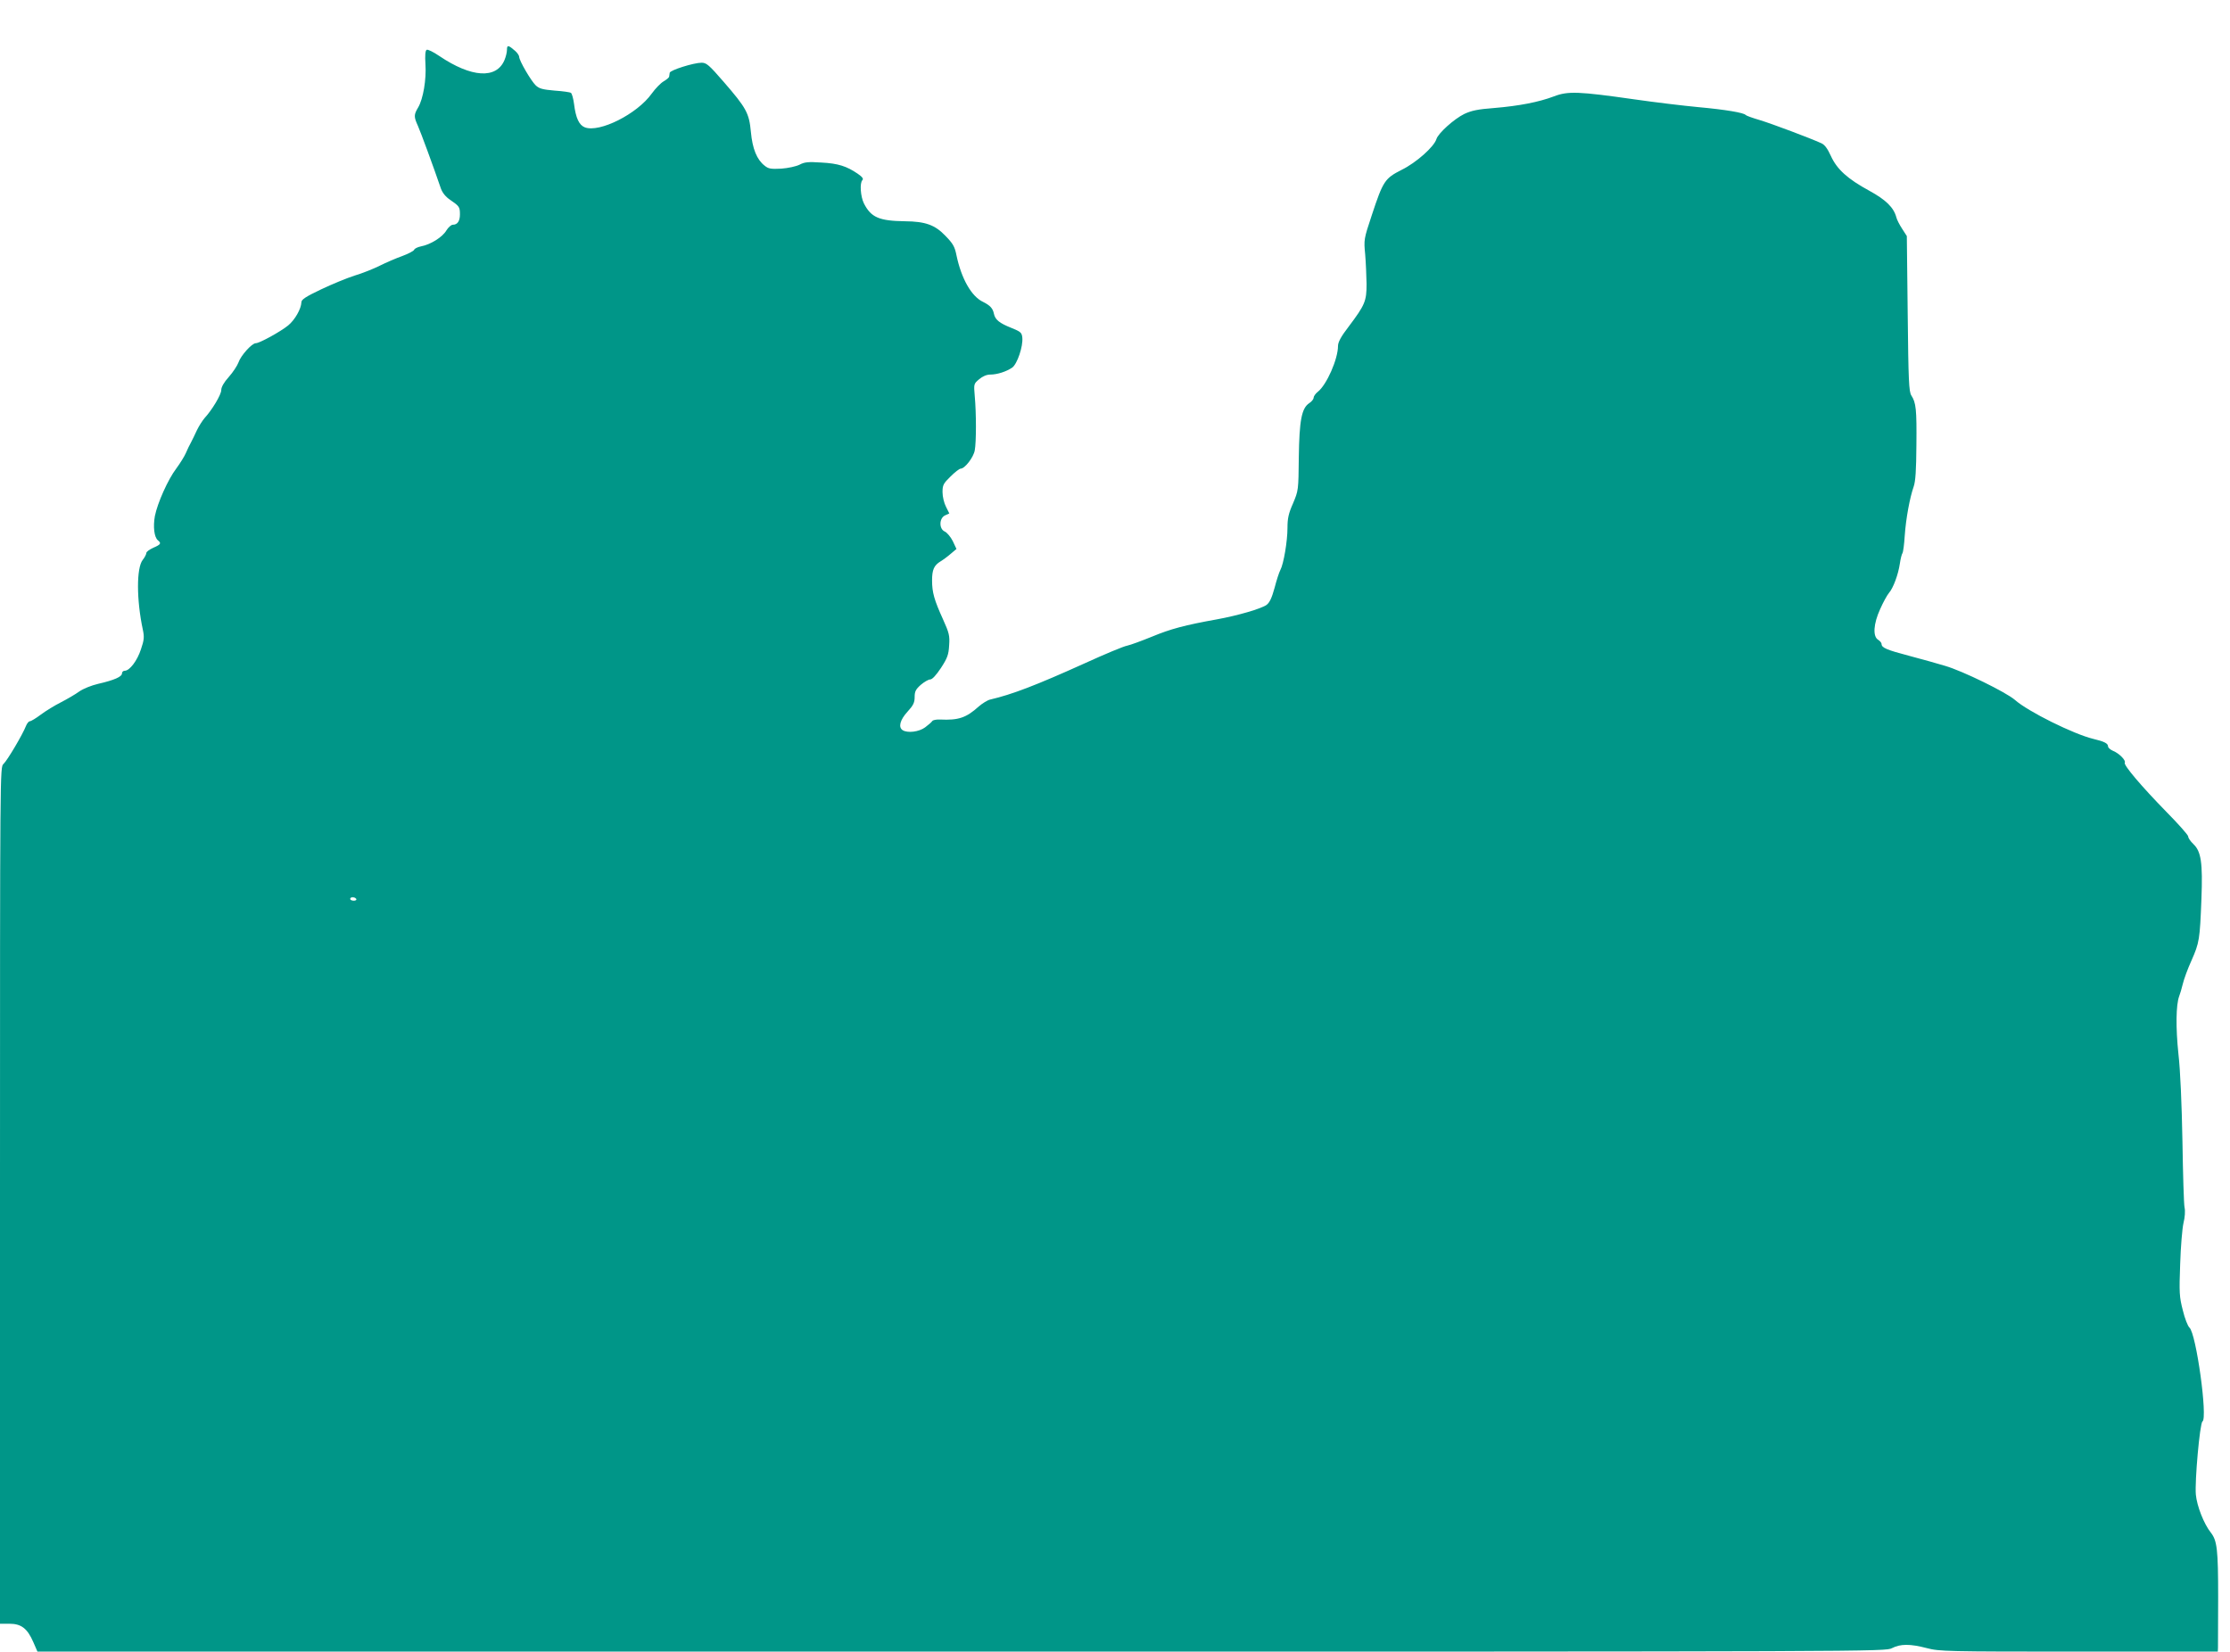
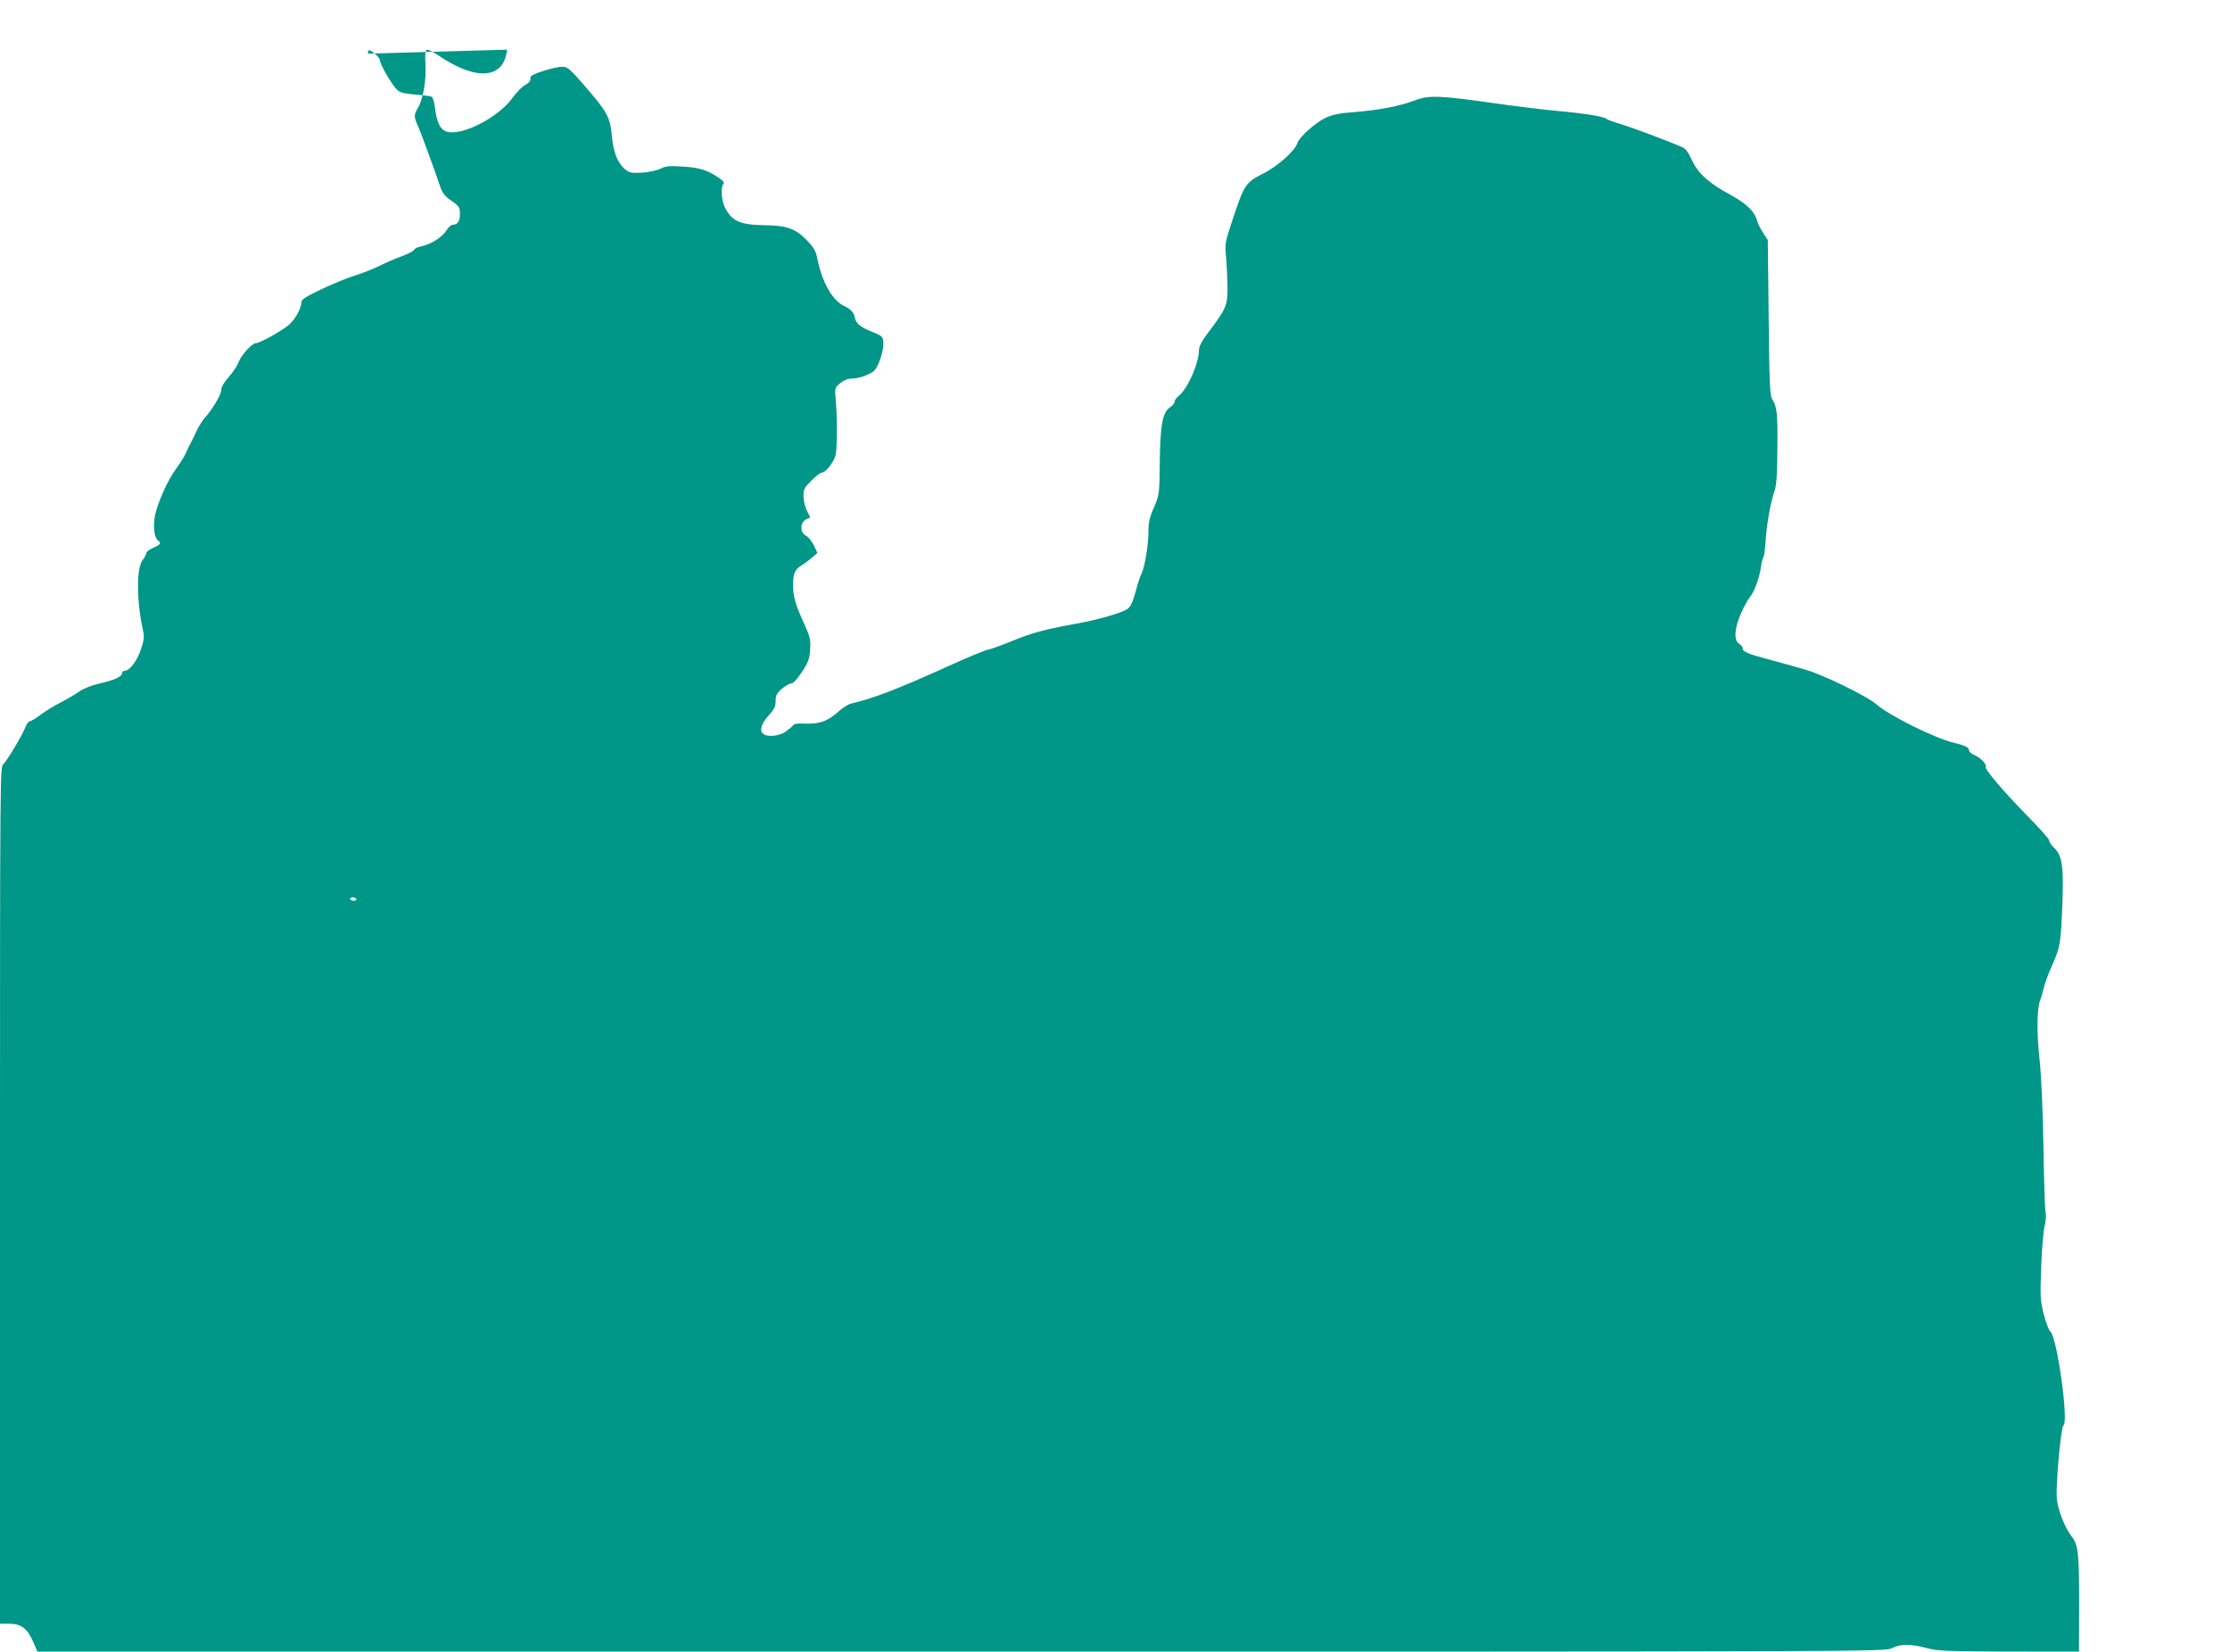
<svg xmlns="http://www.w3.org/2000/svg" version="1.0" width="1280pt" height="948pt" viewBox="0 0 1280 948" preserveAspectRatio="xMidYMid meet">
  <g transform="translate(0,948) scale(0.1,-0.1)" fill="#009688" stroke="none">
-     <path d="M2910 9195 c0 -14 -6 -40 -14 -59 -46 -111 -190 -102 -375 23 -34 23 -66 39 -72 35 -8 -4 -10 -33 -7 -82 6 -88 -13 -200 -42 -249 -25 -42 -25 -53 -1 -106 16 -36 88 -231 132 -360 9 -24 27 -47 54 -65 51 -35 55 -40 55 -82 0 -39 -14 -60 -41 -60 -9 0 -26 -15 -37 -33 -22 -38 -91 -81 -145 -91 -19 -4 -37 -12 -40 -20 -3 -7 -34 -23 -69 -36 -34 -12 -92 -37 -128 -55 -36 -18 -101 -44 -145 -57 -44 -14 -131 -50 -192 -79 -88 -42 -113 -58 -113 -74 -1 -37 -37 -101 -76 -133 -43 -35 -164 -102 -186 -102 -22 0 -86 -71 -99 -110 -7 -19 -32 -57 -56 -84 -28 -31 -43 -58 -43 -75 0 -26 -52 -113 -96 -161 -12 -14 -32 -45 -44 -70 -11 -25 -27 -56 -34 -70 -8 -14 -21 -41 -29 -60 -8 -19 -33 -59 -55 -89 -48 -63 -108 -198 -123 -273 -11 -61 -4 -121 17 -139 21 -17 18 -24 -26 -43 -22 -10 -40 -23 -40 -30 0 -7 -9 -25 -21 -40 -36 -46 -36 -228 1 -401 9 -42 7 -59 -11 -112 -21 -65 -65 -123 -93 -123 -9 0 -16 -7 -16 -16 0 -18 -44 -38 -136 -59 -39 -9 -86 -28 -109 -44 -22 -16 -70 -44 -105 -62 -36 -18 -88 -50 -116 -71 -28 -21 -56 -38 -63 -38 -6 0 -16 -12 -22 -27 -18 -47 -107 -198 -129 -218 -20 -18 -20 -19 -20 -2477 l0 -2458 54 0 c68 0 103 -27 137 -105 l24 -55 5303 0 c5283 0 5303 0 5342 20 49 25 104 25 200 0 72 -19 112 -20 873 -20 l797 0 1 23 c0 12 1 142 1 288 0 276 -6 326 -42 372 -40 50 -80 153 -86 218 -7 76 23 411 38 420 31 19 -36 506 -75 539 -9 8 -27 53 -38 100 -20 77 -21 101 -15 265 3 99 12 205 19 235 8 32 11 69 6 90 -4 19 -9 190 -12 380 -4 212 -12 405 -23 500 -16 153 -14 282 4 331 5 13 15 45 21 71 6 26 28 87 50 135 45 102 48 120 57 353 8 209 -2 273 -46 315 -17 16 -30 35 -30 44 0 8 -56 71 -124 140 -144 147 -248 270 -240 283 8 13 -32 54 -67 68 -16 7 -29 18 -29 26 0 17 -22 28 -85 43 -112 27 -375 157 -450 224 -51 44 -300 166 -400 195 -38 12 -130 37 -204 57 -133 35 -161 47 -161 69 0 6 -9 17 -20 24 -31 19 -27 91 12 176 17 39 40 80 50 92 25 28 54 107 63 169 4 28 11 55 15 60 4 6 10 51 13 100 7 100 29 218 51 281 11 31 15 94 16 240 2 205 -2 242 -29 284 -14 21 -17 85 -21 470 l-5 445 -27 42 c-15 23 -30 52 -33 65 -15 57 -60 101 -155 153 -125 68 -186 123 -221 200 -19 42 -36 65 -55 73 -61 28 -284 112 -354 133 -41 12 -77 25 -80 29 -10 13 -117 31 -271 45 -86 8 -252 28 -370 45 -316 45 -379 48 -459 17 -87 -33 -200 -55 -344 -67 -94 -7 -130 -15 -171 -34 -59 -29 -149 -110 -160 -144 -13 -44 -116 -136 -200 -177 -96 -49 -106 -63 -171 -260 -46 -138 -46 -141 -38 -225 4 -47 7 -123 8 -170 0 -99 -9 -120 -103 -245 -44 -57 -61 -89 -61 -111 0 -75 -65 -223 -116 -263 -13 -10 -24 -26 -24 -34 0 -8 -11 -22 -25 -31 -44 -29 -57 -99 -60 -311 -2 -189 -2 -190 -33 -264 -26 -58 -32 -87 -32 -141 0 -76 -22 -207 -41 -242 -7 -13 -22 -59 -33 -102 -16 -58 -28 -84 -46 -98 -31 -22 -164 -61 -285 -83 -184 -33 -266 -55 -372 -99 -59 -24 -124 -48 -143 -52 -19 -3 -127 -48 -241 -100 -283 -128 -420 -180 -544 -209 -16 -3 -46 -22 -67 -40 -72 -65 -116 -80 -222 -75 -21 1 -42 -3 -45 -9 -4 -6 -22 -22 -41 -36 -35 -26 -101 -34 -129 -16 -26 17 -15 59 28 106 33 36 41 52 41 84 0 32 6 44 35 70 20 17 44 31 54 31 12 0 34 24 62 66 37 57 44 76 47 130 4 56 0 71 -36 151 -49 108 -62 152 -62 221 0 62 11 87 49 110 15 9 42 29 59 44 l32 27 -21 45 c-12 24 -33 49 -46 55 -34 15 -33 77 2 93 l24 11 -19 38 c-11 21 -20 58 -20 84 0 41 5 50 46 90 25 25 51 45 58 45 24 0 74 65 81 105 9 48 9 212 0 311 -6 70 -6 71 25 97 20 17 43 27 64 27 40 0 92 17 126 40 29 21 63 122 58 172 -3 29 -9 34 -63 56 -68 27 -93 47 -100 81 -6 31 -22 48 -62 68 -67 31 -125 134 -153 268 -10 50 -20 67 -64 112 -59 62 -115 82 -231 83 -149 2 -195 22 -236 102 -20 40 -25 118 -9 134 8 8 -1 19 -27 37 -63 43 -112 59 -208 64 -75 5 -97 3 -125 -12 -20 -10 -65 -20 -105 -23 -60 -3 -74 -1 -96 17 -45 35 -70 97 -79 194 -10 108 -26 137 -156 287 -84 97 -99 110 -127 110 -45 0 -182 -43 -183 -58 -1 -7 -2 -16 -3 -21 0 -6 -15 -18 -32 -28 -17 -10 -47 -41 -68 -70 -83 -117 -300 -226 -384 -194 -33 13 -52 53 -62 134 -4 31 -12 60 -18 64 -6 4 -48 10 -94 13 -68 6 -88 11 -108 30 -27 26 -95 142 -95 164 0 7 -10 22 -22 33 -40 35 -48 36 -48 8z m-865 -4875 c3 -5 -3 -10 -14 -10 -12 0 -21 5 -21 10 0 6 6 10 14 10 8 0 18 -4 21 -10z" />
+     <path d="M2910 9195 c0 -14 -6 -40 -14 -59 -46 -111 -190 -102 -375 23 -34 23 -66 39 -72 35 -8 -4 -10 -33 -7 -82 6 -88 -13 -200 -42 -249 -25 -42 -25 -53 -1 -106 16 -36 88 -231 132 -360 9 -24 27 -47 54 -65 51 -35 55 -40 55 -82 0 -39 -14 -60 -41 -60 -9 0 -26 -15 -37 -33 -22 -38 -91 -81 -145 -91 -19 -4 -37 -12 -40 -20 -3 -7 -34 -23 -69 -36 -34 -12 -92 -37 -128 -55 -36 -18 -101 -44 -145 -57 -44 -14 -131 -50 -192 -79 -88 -42 -113 -58 -113 -74 -1 -37 -37 -101 -76 -133 -43 -35 -164 -102 -186 -102 -22 0 -86 -71 -99 -110 -7 -19 -32 -57 -56 -84 -28 -31 -43 -58 -43 -75 0 -26 -52 -113 -96 -161 -12 -14 -32 -45 -44 -70 -11 -25 -27 -56 -34 -70 -8 -14 -21 -41 -29 -60 -8 -19 -33 -59 -55 -89 -48 -63 -108 -198 -123 -273 -11 -61 -4 -121 17 -139 21 -17 18 -24 -26 -43 -22 -10 -40 -23 -40 -30 0 -7 -9 -25 -21 -40 -36 -46 -36 -228 1 -401 9 -42 7 -59 -11 -112 -21 -65 -65 -123 -93 -123 -9 0 -16 -7 -16 -16 0 -18 -44 -38 -136 -59 -39 -9 -86 -28 -109 -44 -22 -16 -70 -44 -105 -62 -36 -18 -88 -50 -116 -71 -28 -21 -56 -38 -63 -38 -6 0 -16 -12 -22 -27 -18 -47 -107 -198 -129 -218 -20 -18 -20 -19 -20 -2477 l0 -2458 54 0 c68 0 103 -27 137 -105 l24 -55 5303 0 c5283 0 5303 0 5342 20 49 25 104 25 200 0 72 -19 112 -20 873 -20 c0 12 1 142 1 288 0 276 -6 326 -42 372 -40 50 -80 153 -86 218 -7 76 23 411 38 420 31 19 -36 506 -75 539 -9 8 -27 53 -38 100 -20 77 -21 101 -15 265 3 99 12 205 19 235 8 32 11 69 6 90 -4 19 -9 190 -12 380 -4 212 -12 405 -23 500 -16 153 -14 282 4 331 5 13 15 45 21 71 6 26 28 87 50 135 45 102 48 120 57 353 8 209 -2 273 -46 315 -17 16 -30 35 -30 44 0 8 -56 71 -124 140 -144 147 -248 270 -240 283 8 13 -32 54 -67 68 -16 7 -29 18 -29 26 0 17 -22 28 -85 43 -112 27 -375 157 -450 224 -51 44 -300 166 -400 195 -38 12 -130 37 -204 57 -133 35 -161 47 -161 69 0 6 -9 17 -20 24 -31 19 -27 91 12 176 17 39 40 80 50 92 25 28 54 107 63 169 4 28 11 55 15 60 4 6 10 51 13 100 7 100 29 218 51 281 11 31 15 94 16 240 2 205 -2 242 -29 284 -14 21 -17 85 -21 470 l-5 445 -27 42 c-15 23 -30 52 -33 65 -15 57 -60 101 -155 153 -125 68 -186 123 -221 200 -19 42 -36 65 -55 73 -61 28 -284 112 -354 133 -41 12 -77 25 -80 29 -10 13 -117 31 -271 45 -86 8 -252 28 -370 45 -316 45 -379 48 -459 17 -87 -33 -200 -55 -344 -67 -94 -7 -130 -15 -171 -34 -59 -29 -149 -110 -160 -144 -13 -44 -116 -136 -200 -177 -96 -49 -106 -63 -171 -260 -46 -138 -46 -141 -38 -225 4 -47 7 -123 8 -170 0 -99 -9 -120 -103 -245 -44 -57 -61 -89 -61 -111 0 -75 -65 -223 -116 -263 -13 -10 -24 -26 -24 -34 0 -8 -11 -22 -25 -31 -44 -29 -57 -99 -60 -311 -2 -189 -2 -190 -33 -264 -26 -58 -32 -87 -32 -141 0 -76 -22 -207 -41 -242 -7 -13 -22 -59 -33 -102 -16 -58 -28 -84 -46 -98 -31 -22 -164 -61 -285 -83 -184 -33 -266 -55 -372 -99 -59 -24 -124 -48 -143 -52 -19 -3 -127 -48 -241 -100 -283 -128 -420 -180 -544 -209 -16 -3 -46 -22 -67 -40 -72 -65 -116 -80 -222 -75 -21 1 -42 -3 -45 -9 -4 -6 -22 -22 -41 -36 -35 -26 -101 -34 -129 -16 -26 17 -15 59 28 106 33 36 41 52 41 84 0 32 6 44 35 70 20 17 44 31 54 31 12 0 34 24 62 66 37 57 44 76 47 130 4 56 0 71 -36 151 -49 108 -62 152 -62 221 0 62 11 87 49 110 15 9 42 29 59 44 l32 27 -21 45 c-12 24 -33 49 -46 55 -34 15 -33 77 2 93 l24 11 -19 38 c-11 21 -20 58 -20 84 0 41 5 50 46 90 25 25 51 45 58 45 24 0 74 65 81 105 9 48 9 212 0 311 -6 70 -6 71 25 97 20 17 43 27 64 27 40 0 92 17 126 40 29 21 63 122 58 172 -3 29 -9 34 -63 56 -68 27 -93 47 -100 81 -6 31 -22 48 -62 68 -67 31 -125 134 -153 268 -10 50 -20 67 -64 112 -59 62 -115 82 -231 83 -149 2 -195 22 -236 102 -20 40 -25 118 -9 134 8 8 -1 19 -27 37 -63 43 -112 59 -208 64 -75 5 -97 3 -125 -12 -20 -10 -65 -20 -105 -23 -60 -3 -74 -1 -96 17 -45 35 -70 97 -79 194 -10 108 -26 137 -156 287 -84 97 -99 110 -127 110 -45 0 -182 -43 -183 -58 -1 -7 -2 -16 -3 -21 0 -6 -15 -18 -32 -28 -17 -10 -47 -41 -68 -70 -83 -117 -300 -226 -384 -194 -33 13 -52 53 -62 134 -4 31 -12 60 -18 64 -6 4 -48 10 -94 13 -68 6 -88 11 -108 30 -27 26 -95 142 -95 164 0 7 -10 22 -22 33 -40 35 -48 36 -48 8z m-865 -4875 c3 -5 -3 -10 -14 -10 -12 0 -21 5 -21 10 0 6 6 10 14 10 8 0 18 -4 21 -10z" />
  </g>
</svg>